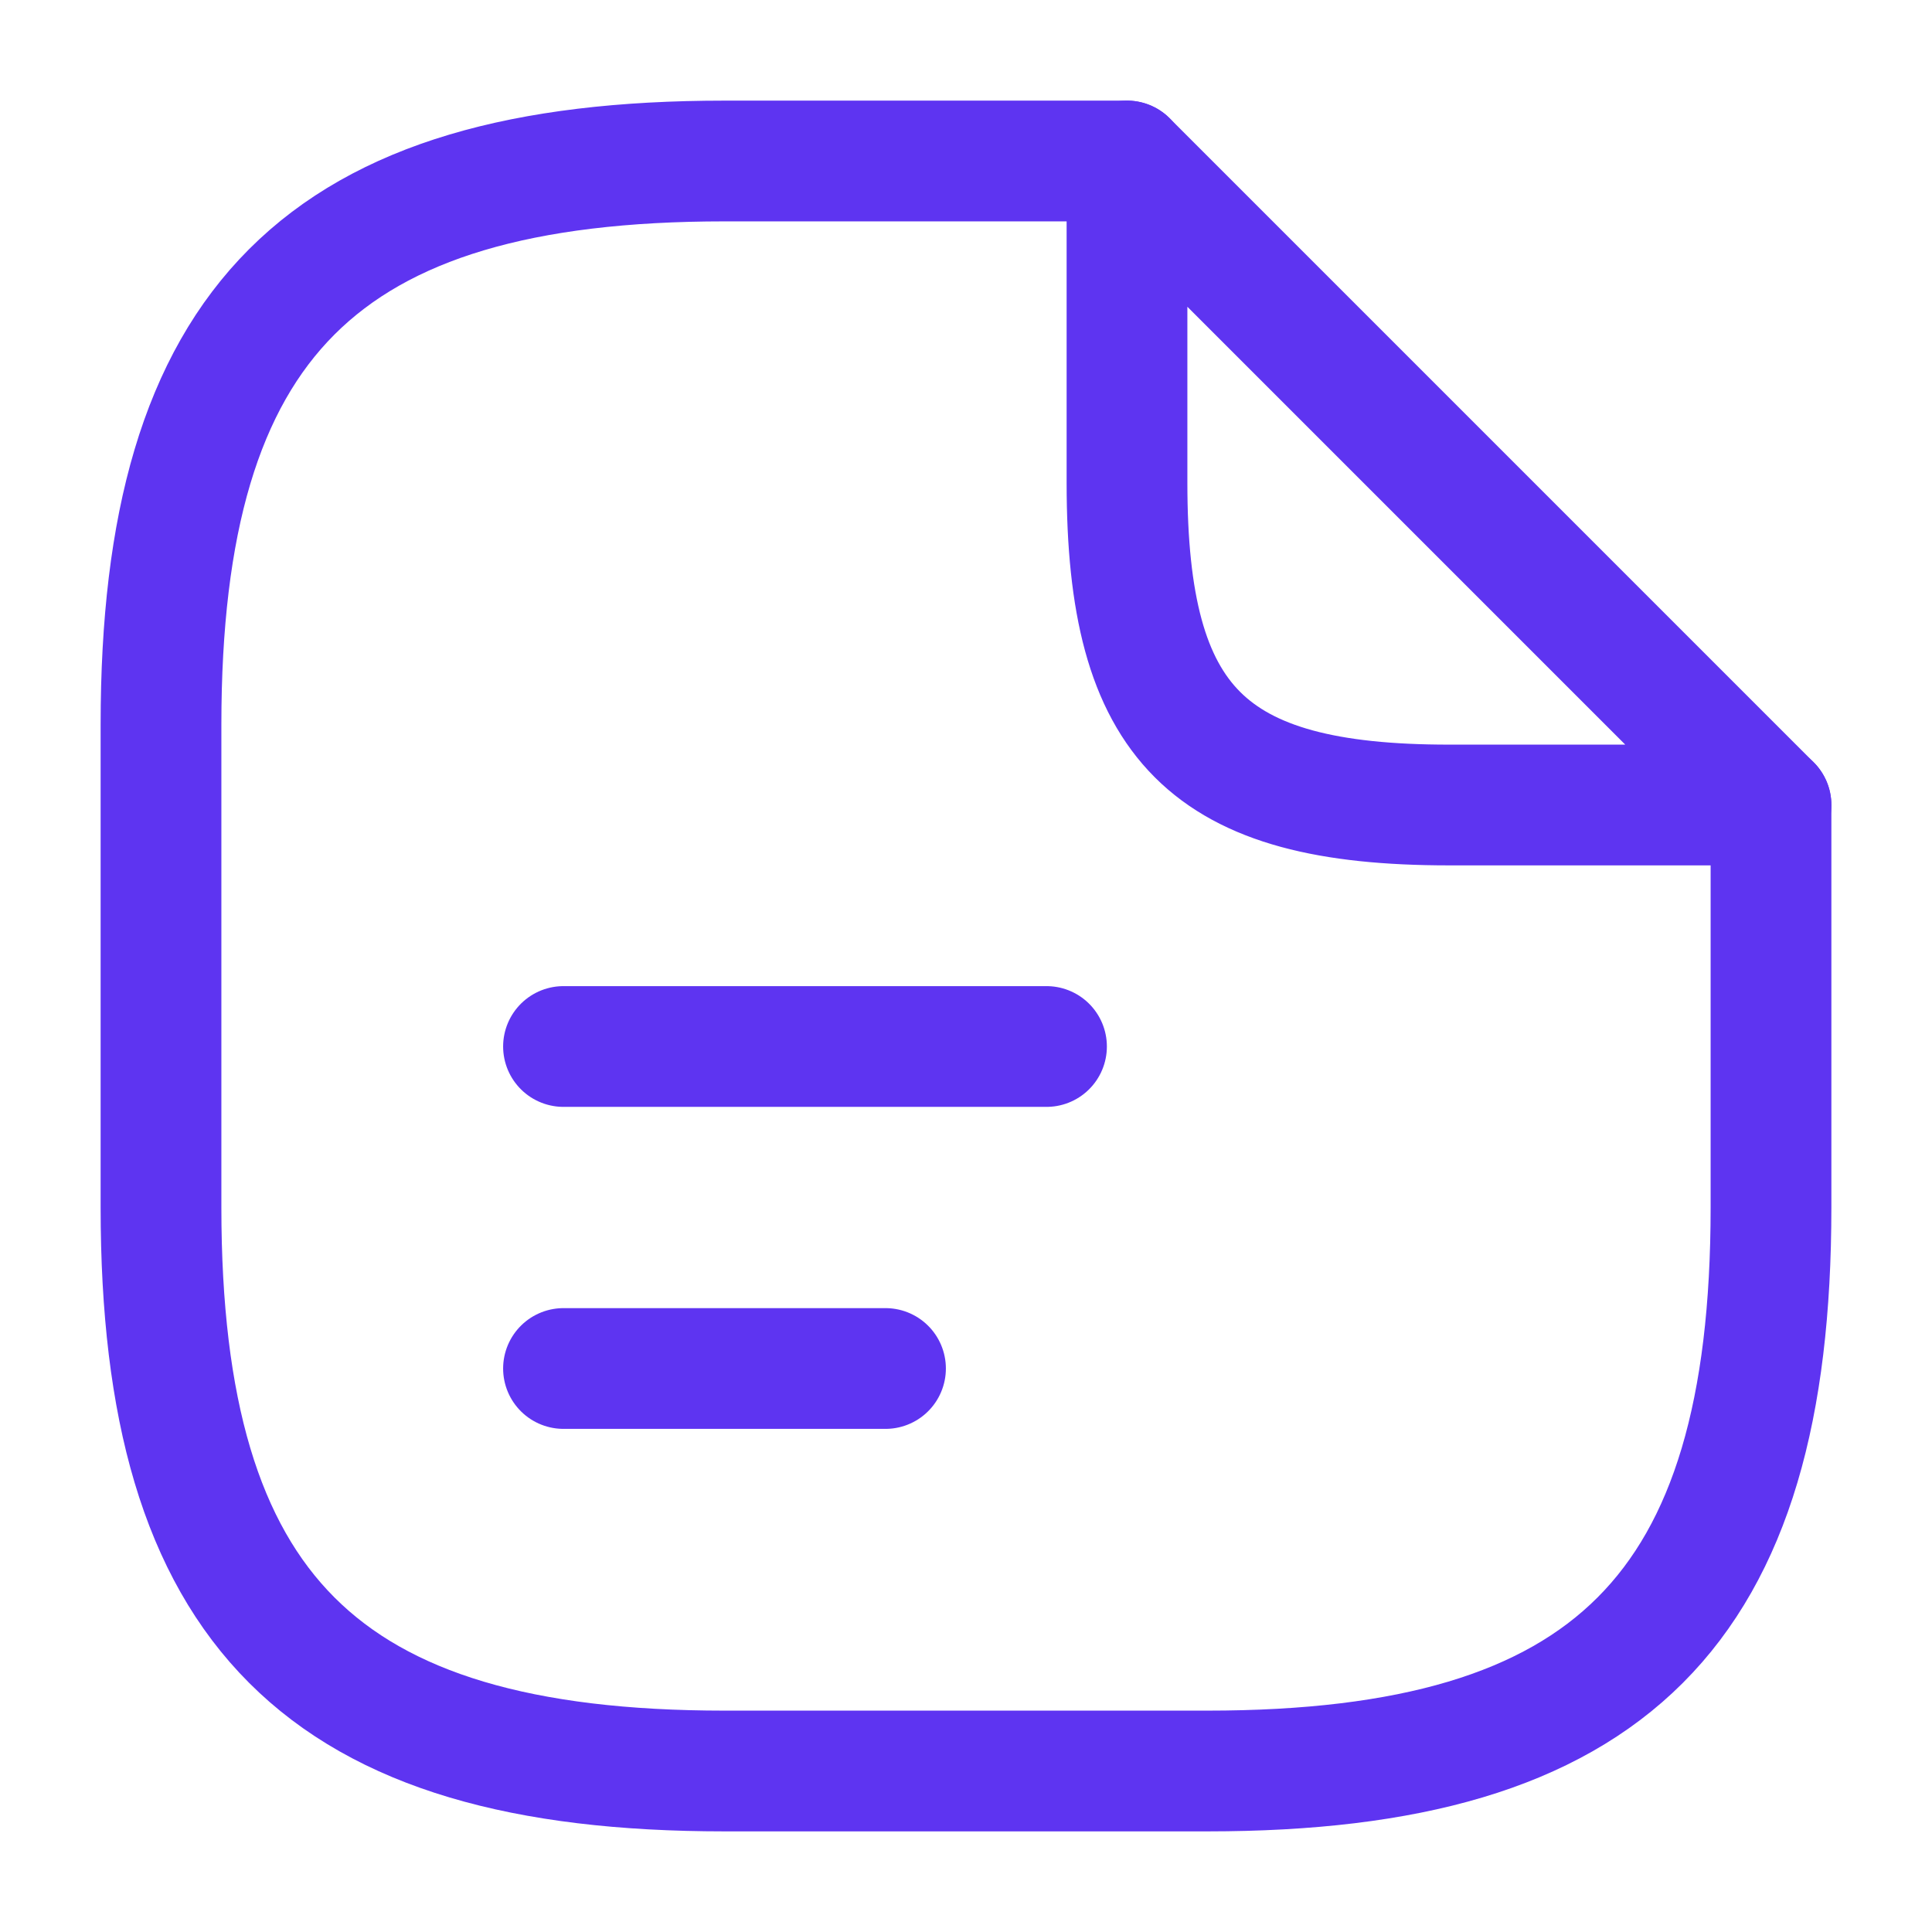
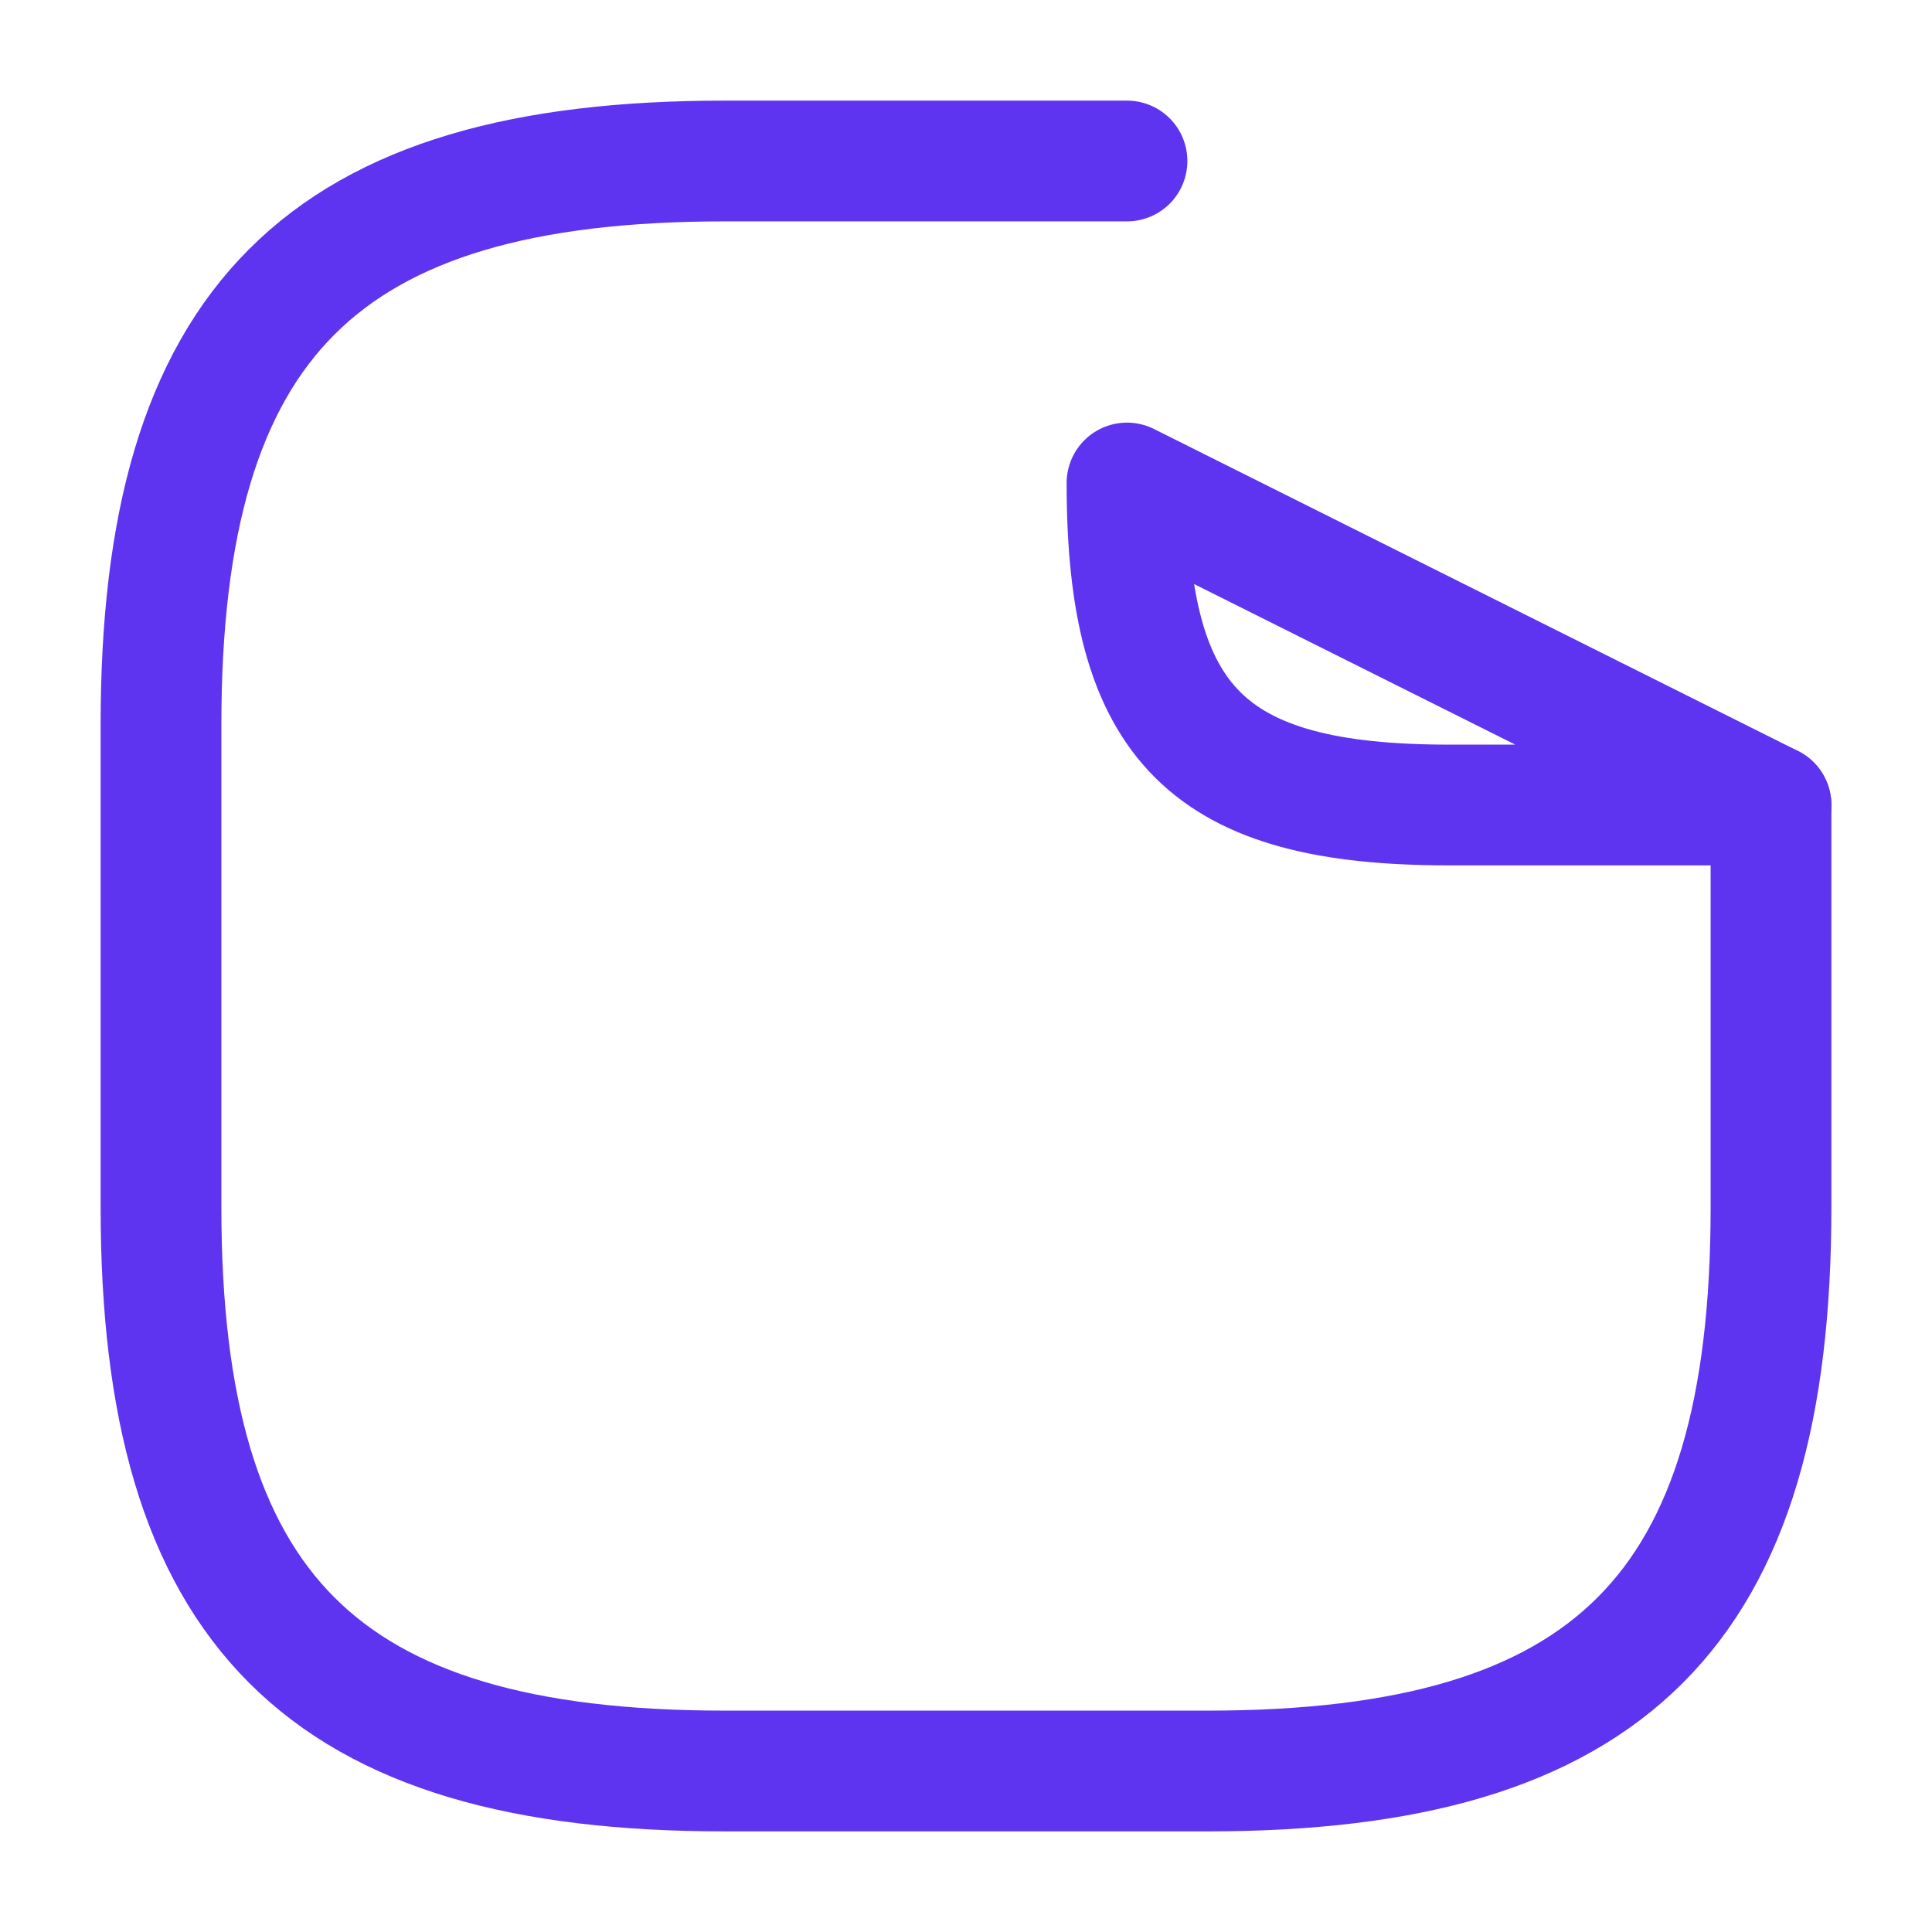
<svg xmlns="http://www.w3.org/2000/svg" width="24" height="24" viewBox="0 0 24 24" fill="none">
  <path d="M22 10V15C22 20 20 22 15 22H9C4 22 2 20 2 15V9C2 4 4 2 9 2H14" stroke="#5E34F1" stroke-width="1.5" stroke-linecap="round" stroke-linejoin="round" />
-   <path d="M22 10H18C15 10 14 9 14 6V2L22 10Z" stroke="#5E34F1" stroke-width="1.5" stroke-linecap="round" stroke-linejoin="round" />
-   <path d="M7 13H13" stroke="#5E34F1" stroke-width="1.5" stroke-linecap="round" stroke-linejoin="round" />
-   <path d="M7 17H11" stroke="#5E34F1" stroke-width="1.5" stroke-linecap="round" stroke-linejoin="round" />
+   <path d="M22 10H18C15 10 14 9 14 6L22 10Z" stroke="#5E34F1" stroke-width="1.5" stroke-linecap="round" stroke-linejoin="round" />
</svg>